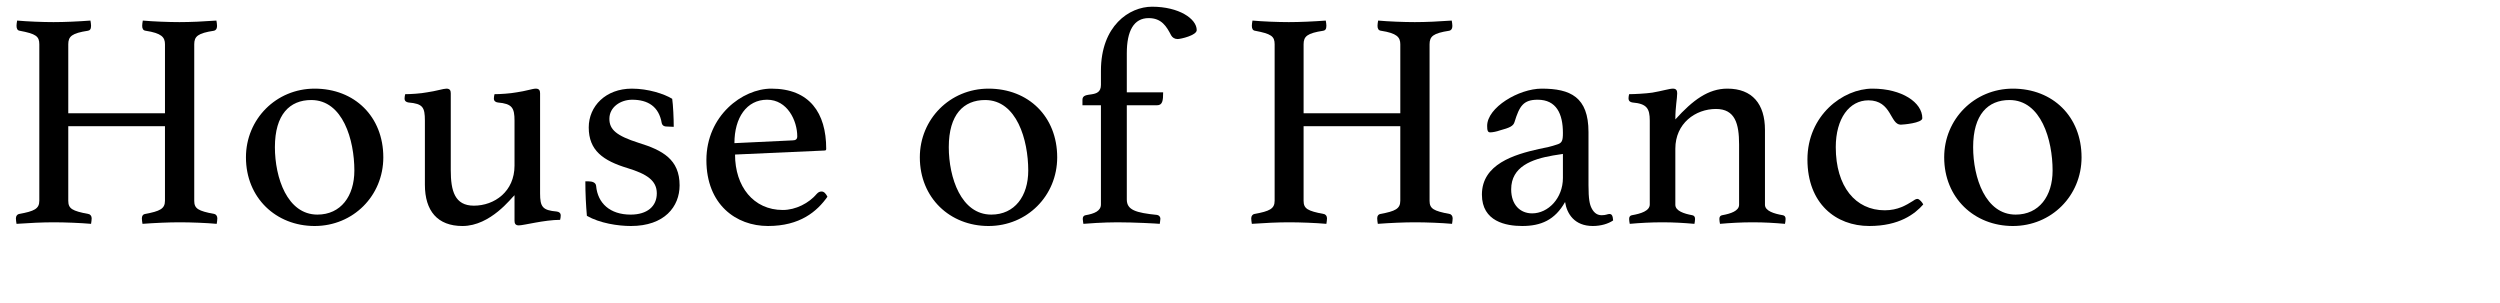
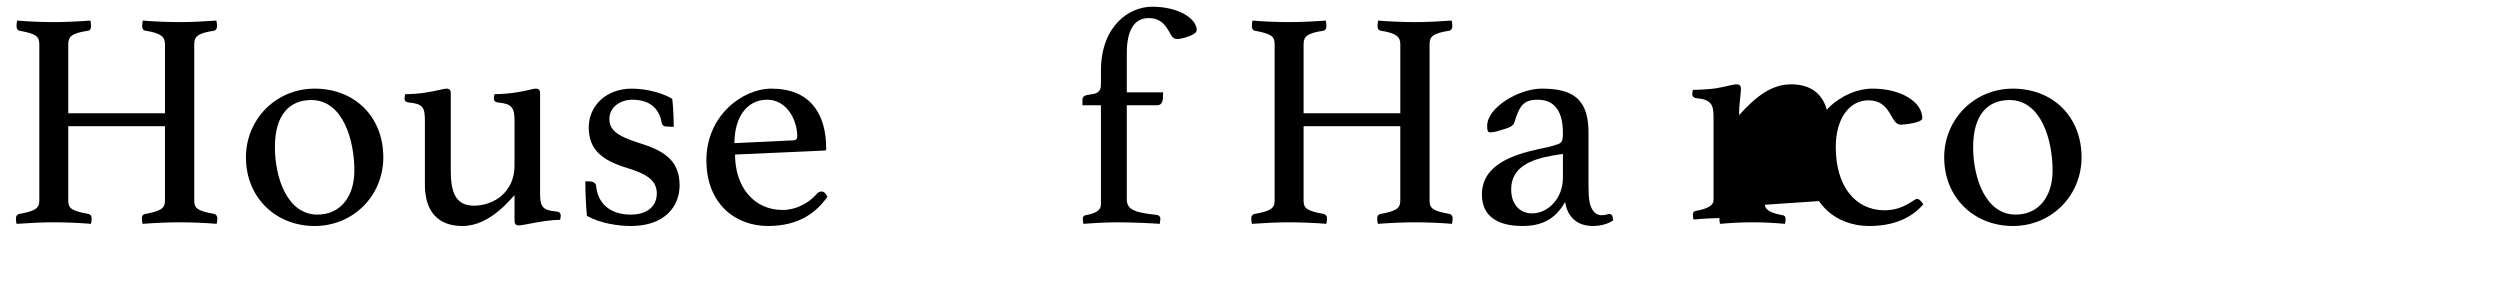
<svg xmlns="http://www.w3.org/2000/svg" id="_レイヤー_2" data-name="レイヤー 2" viewBox="0 0 1136.4 137.9">
  <defs>
    <style>
      .cls-1 {
        opacity: 0;
      }
    </style>
  </defs>
  <g id="gazou_txt">
    <g>
      <rect class="cls-1" width="1136.4" height="137.9" />
      <g>
        <path d="M88.29,91.25c0,3.64,1.82,4.62,9.1,6.02.84.14,1.4.98,1.4,1.96,0,.56-.14,1.82-.28,2.52-4.62-.42-11.76-.7-16.8-.7s-11.34.28-16.94.7c-.14-.7-.28-1.96-.28-2.52,0-1.12.56-1.82,1.4-1.96,6.86-1.26,9.1-2.38,9.1-6.02v-33.88H31.03v33.88c0,3.64,1.82,4.62,9.1,6.02.98.14,1.54.98,1.54,1.96,0,.56-.14,1.82-.28,2.52-4.76-.42-11.9-.7-16.94-.7s-11.2.28-16.94.7c-.14-.7-.28-1.96-.28-2.52,0-1.12.7-1.82,1.4-1.96,7-1.26,9.24-2.38,9.24-6.02V20.13c0-3.64-1.54-4.76-8.96-6.16-.98-.14-1.4-.98-1.4-2.24,0-.56.14-1.68.28-2.38,4.62.42,11.48.7,16.52.7s11.2-.28,16.8-.7c.14.7.28,1.82.28,2.38,0,1.54-.56,2.1-1.4,2.24-7.28,1.12-8.96,2.52-8.96,6.16v31.36h43.96v-31.36c0-3.22-1.54-5.04-8.82-6.16-1.12-.14-1.54-.98-1.54-2.24,0-.56.14-1.68.28-2.38,4.62.42,11.62.7,16.66.7s11.06-.28,16.8-.7c.14.7.28,1.82.28,2.38,0,1.54-.7,2.1-1.4,2.24-7.28,1.12-8.96,2.52-8.96,6.16v71.12Z" />
        <path d="M143.02,40.29c18.2,0,31.22,12.74,31.22,31.22,0,17.5-13.72,31.22-31.22,31.22s-31.22-12.74-31.22-31.22c0-17.36,13.72-31.22,31.22-31.22ZM144.28,97.55c10.64,0,16.8-8.4,16.8-20.02,0-13.86-5.18-32.06-19.6-32.06-9.8,0-16.52,6.58-16.52,21.42,0,13.86,5.6,30.66,19.32,30.66Z" />
        <path d="M193.14,54.85c0-6.16-.98-7.7-7.42-8.26-1.12-.14-1.82-.7-1.82-1.82,0-.56.14-1.4.28-1.96,2.38,0,7.14-.28,9.94-.84,4.06-.56,7.42-1.68,8.82-1.68,1.54,0,1.96.84,1.96,2.1v35c0,9.38,1.82,16.1,10.5,16.1,9.38,0,18.48-6.44,18.48-18.2v-20.44c0-5.88-1.12-7.7-7.56-8.26-1.12-.14-1.82-.7-1.82-1.82,0-.56.14-1.4.28-1.96,2.38,0,7.14-.28,10.08-.84,4.06-.56,7.28-1.68,8.68-1.68,1.54,0,1.96.84,1.96,2.1v45.5c0,6.16,1.12,7.7,7.56,8.26,1.12.14,1.82.7,1.82,1.82,0,.7-.14,1.4-.28,1.96-7.14,0-16.52,2.52-18.76,2.52-1.54,0-1.96-.84-1.96-2.1v-11.62c-1.26.98-10.78,14-23.66,14-11.34,0-17.08-6.86-17.08-18.76v-29.12Z" />
        <path d="M303.04,57.51c-1.54,0-2.1-.84-2.24-1.54-1.26-7.56-6.3-10.64-13.44-10.64-5.32,0-10.36,3.36-10.36,8.68,0,4.9,3.22,7.7,13.3,10.92,10.92,3.36,18.62,7.56,18.62,19.32,0,9.66-6.86,18.48-22.12,18.48-5.88,0-14.14-1.26-20.02-4.62-.42-4.76-.7-10.22-.7-15.68h1.4c1.82,0,3.36.56,3.5,2.1.7,7.84,6.3,13.02,15.68,13.02,7.56,0,11.9-3.78,11.9-9.66s-4.62-8.82-13.3-11.48c-11.06-3.36-17.64-7.98-17.64-18.48,0-9.66,7.7-17.64,19.6-17.64,7.42,0,14.7,2.38,18.34,4.62.42,2.8.7,9.1.7,12.74l-3.22-.14Z" />
        <path d="M373.46,87.05c1.12,0,1.96.98,2.66,2.38-4.76,6.72-12.46,13.3-27.02,13.3s-28-9.8-28-29.96,16.38-32.48,29.54-32.48c17.36,0,24.92,11.06,24.92,27.3,0,.56-.14.84-.84.84l-40.6,1.82c0,14.56,8.4,25.2,21.7,25.2,5.88,0,11.9-3.08,15.54-7.42.56-.56,1.12-.98,2.1-.98ZM333.84,65.07l26.46-1.26c1.4,0,2.1-.56,2.1-1.82,0-7.14-4.48-16.66-13.72-16.66s-14.84,8.12-14.84,19.74Z" />
-         <path d="M449.34,40.29c18.2,0,31.22,12.74,31.22,31.22,0,17.5-13.72,31.22-31.22,31.22s-31.22-12.74-31.22-31.22c0-17.36,13.72-31.22,31.22-31.22ZM450.6,97.55c10.64,0,16.8-8.4,16.8-20.02,0-13.86-5.18-32.06-19.6-32.06-9.8,0-16.52,6.58-16.52,21.42,0,13.86,5.6,30.66,19.32,30.66Z" />
        <path d="M500.44,47.85h-8.4v-2.52c0-4.2,8.4-.14,8.4-6.72v-6.44c0-20.44,12.88-29.12,23.24-29.12,12.18,0,20.3,5.46,20.3,10.64,0,2.38-7.28,4.06-8.68,4.06s-2.38-.7-2.94-1.68c-2.1-4.06-4.34-7.84-10.22-7.84-6.72,0-9.94,5.74-9.94,15.96v17.78h16.52c0,3.78-.28,5.88-2.8,5.88h-13.72v42.84c0,4.76,4.06,6.02,13.72,7,.84.14,1.54.7,1.54,1.82,0,.56-.28,2.1-.28,2.24-1.26-.14-11.76-.7-19.32-.7-6.16,0-14.14.56-15.4.7,0-.14-.28-1.68-.28-2.24,0-1.12.56-1.54,1.26-1.68,4.06-.7,7-1.96,7-4.9v-45.08Z" />
        <path d="M649.82,91.25c0,3.64,1.82,4.62,9.1,6.02.84.14,1.4.98,1.4,1.96,0,.56-.14,1.82-.28,2.52-4.62-.42-11.76-.7-16.8-.7s-11.34.28-16.94.7c-.14-.7-.28-1.96-.28-2.52,0-1.12.56-1.82,1.4-1.96,6.86-1.26,9.1-2.38,9.1-6.02v-33.88h-43.96v33.88c0,3.64,1.82,4.62,9.1,6.02.98.14,1.54.98,1.54,1.96,0,.56-.14,1.82-.28,2.52-4.76-.42-11.9-.7-16.94-.7s-11.2.28-16.94.7c-.14-.7-.28-1.96-.28-2.52,0-1.12.7-1.82,1.4-1.96,7-1.26,9.24-2.38,9.24-6.02V20.13c0-3.64-1.54-4.76-8.96-6.16-.98-.14-1.4-.98-1.4-2.24,0-.56.14-1.68.28-2.38,4.62.42,11.48.7,16.52.7s11.2-.28,16.8-.7c.14.7.28,1.82.28,2.38,0,1.54-.56,2.1-1.4,2.24-7.28,1.12-8.96,2.52-8.96,6.16v31.36h43.96v-31.36c0-3.22-1.54-5.04-8.82-6.16-1.12-.14-1.54-.98-1.54-2.24,0-.56.14-1.68.28-2.38,4.62.42,11.62.7,16.66.7s11.06-.28,16.8-.7c.14.7.28,1.82.28,2.38,0,1.54-.7,2.1-1.4,2.24-7.28,1.12-8.96,2.52-8.96,6.16v71.12Z" />
        <path d="M733.26,100.21c-2.24,1.54-5.6,2.52-9.24,2.52-8.26,0-11.76-5.46-12.6-10.92-4.62,8.26-11.06,10.92-19.46,10.92-7.28,0-18.34-1.96-18.34-14.28,0-13.86,14.7-18.2,25.9-20.72,3.08-.56,6.02-1.26,7.98-1.96,2.52-.7,2.94-1.68,2.94-5.32,0-8.68-2.94-15.12-11.48-15.12-6.44,0-8.26,2.8-10.5,10.08-.56,1.96-2.24,2.66-6.86,3.92-1.12.42-3.08.84-4.2.84s-1.4-.84-1.4-2.94c0-8.4,14.42-16.94,24.78-16.94,13.02,0,21.28,3.78,21.28,19.74v24.08c0,6.58.56,8.82,1.4,10.5,1.26,2.52,2.94,3.22,4.62,3.22,1.96,0,2.66-.56,3.5-.56,1.12,0,1.54.84,1.68,2.94ZM710.44,69.97l-4.48.7c-9.66,1.68-19.04,5.04-19.04,15.4,0,7.14,4.2,10.92,9.52,10.92,7.28,0,14-6.86,14-16.1v-10.92Z" />
-         <path d="M802.28,93.07c0,2.8,4.06,4.06,8.12,4.76.7.14,1.26.56,1.26,1.68,0,.7-.14,1.54-.28,2.24-4.9-.42-9.24-.7-14.7-.7-5.04,0-10.08.28-14.84.7-.14-.7-.28-1.54-.28-2.24,0-1.12.56-1.54,1.26-1.68,3.92-.7,7.7-1.96,7.7-4.76v-27.44c0-9.38-1.82-16.1-10.5-16.1-9.38,0-18.48,6.58-18.48,18.06v25.48c0,2.8,3.92,4.06,7.7,4.76.7.14,1.26.56,1.26,1.68,0,.7-.14,1.54-.28,2.24-4.9-.42-9.38-.7-14.56-.7s-10.22.28-14.84.7c-.14-.7-.28-1.54-.28-2.24,0-1.12.56-1.54,1.26-1.68,4.06-.7,8.12-1.96,8.12-4.9v-38.08c0-5.6-1.4-7.7-7.84-8.26-1.12-.14-1.82-.7-1.82-1.96,0-.56.14-1.26.28-1.82,2.38,0,7.7-.28,10.5-.7,4.2-.7,7.84-1.82,9.38-1.82s1.96.84,1.96,2.1c0,2.52-.84,6.02-.84,11.9,7.98-8.82,14.98-14,23.66-14,11.34,0,17.08,7,17.08,18.76v34.02Z" />
+         <path d="M802.28,93.07c0,2.8,4.06,4.06,8.12,4.76.7.14,1.26.56,1.26,1.68,0,.7-.14,1.54-.28,2.24-4.9-.42-9.24-.7-14.7-.7-5.04,0-10.08.28-14.84.7-.14-.7-.28-1.54-.28-2.24,0-1.12.56-1.54,1.26-1.68,3.92-.7,7.7-1.96,7.7-4.76v-27.44v25.48c0,2.8,3.92,4.06,7.7,4.76.7.14,1.26.56,1.26,1.68,0,.7-.14,1.54-.28,2.24-4.9-.42-9.38-.7-14.56-.7s-10.22.28-14.84.7c-.14-.7-.28-1.54-.28-2.24,0-1.12.56-1.54,1.26-1.68,4.06-.7,8.12-1.96,8.12-4.9v-38.08c0-5.6-1.4-7.7-7.84-8.26-1.12-.14-1.82-.7-1.82-1.96,0-.56.14-1.26.28-1.82,2.38,0,7.7-.28,10.5-.7,4.2-.7,7.84-1.82,9.38-1.82s1.96.84,1.96,2.1c0,2.52-.84,6.02-.84,11.9,7.98-8.82,14.98-14,23.66-14,11.34,0,17.08,7,17.08,18.76v34.02Z" />
        <path d="M834.47,66.89c0,17.92,8.96,28.7,22.26,28.7,6.02,0,9.8-2.38,12.74-4.2.56-.42,1.4-.98,2.1-.98.98,0,2.38,1.82,2.66,2.52-3.78,4.34-10.92,9.8-24.5,9.8-15.26,0-28.14-10.22-28.14-30.24s16.1-32.2,29.54-32.2,22.68,6.3,22.68,13.44c0,2.24-8.96,2.94-9.8,2.94-4.9,0-4.06-11.06-14.7-11.06-8.68,0-14.84,8.26-14.84,21.28Z" />
        <path d="M914.97,40.29c18.2,0,31.22,12.74,31.22,31.22,0,17.5-13.72,31.22-31.22,31.22s-31.22-12.74-31.22-31.22c0-17.36,13.72-31.22,31.22-31.22ZM916.23,97.55c10.64,0,16.8-8.4,16.8-20.02,0-13.86-5.18-32.06-19.6-32.06-9.8,0-16.52,6.58-16.52,21.42,0,13.86,5.6,30.66,19.32,30.66Z" />
      </g>
    </g>
  </g>
</svg>